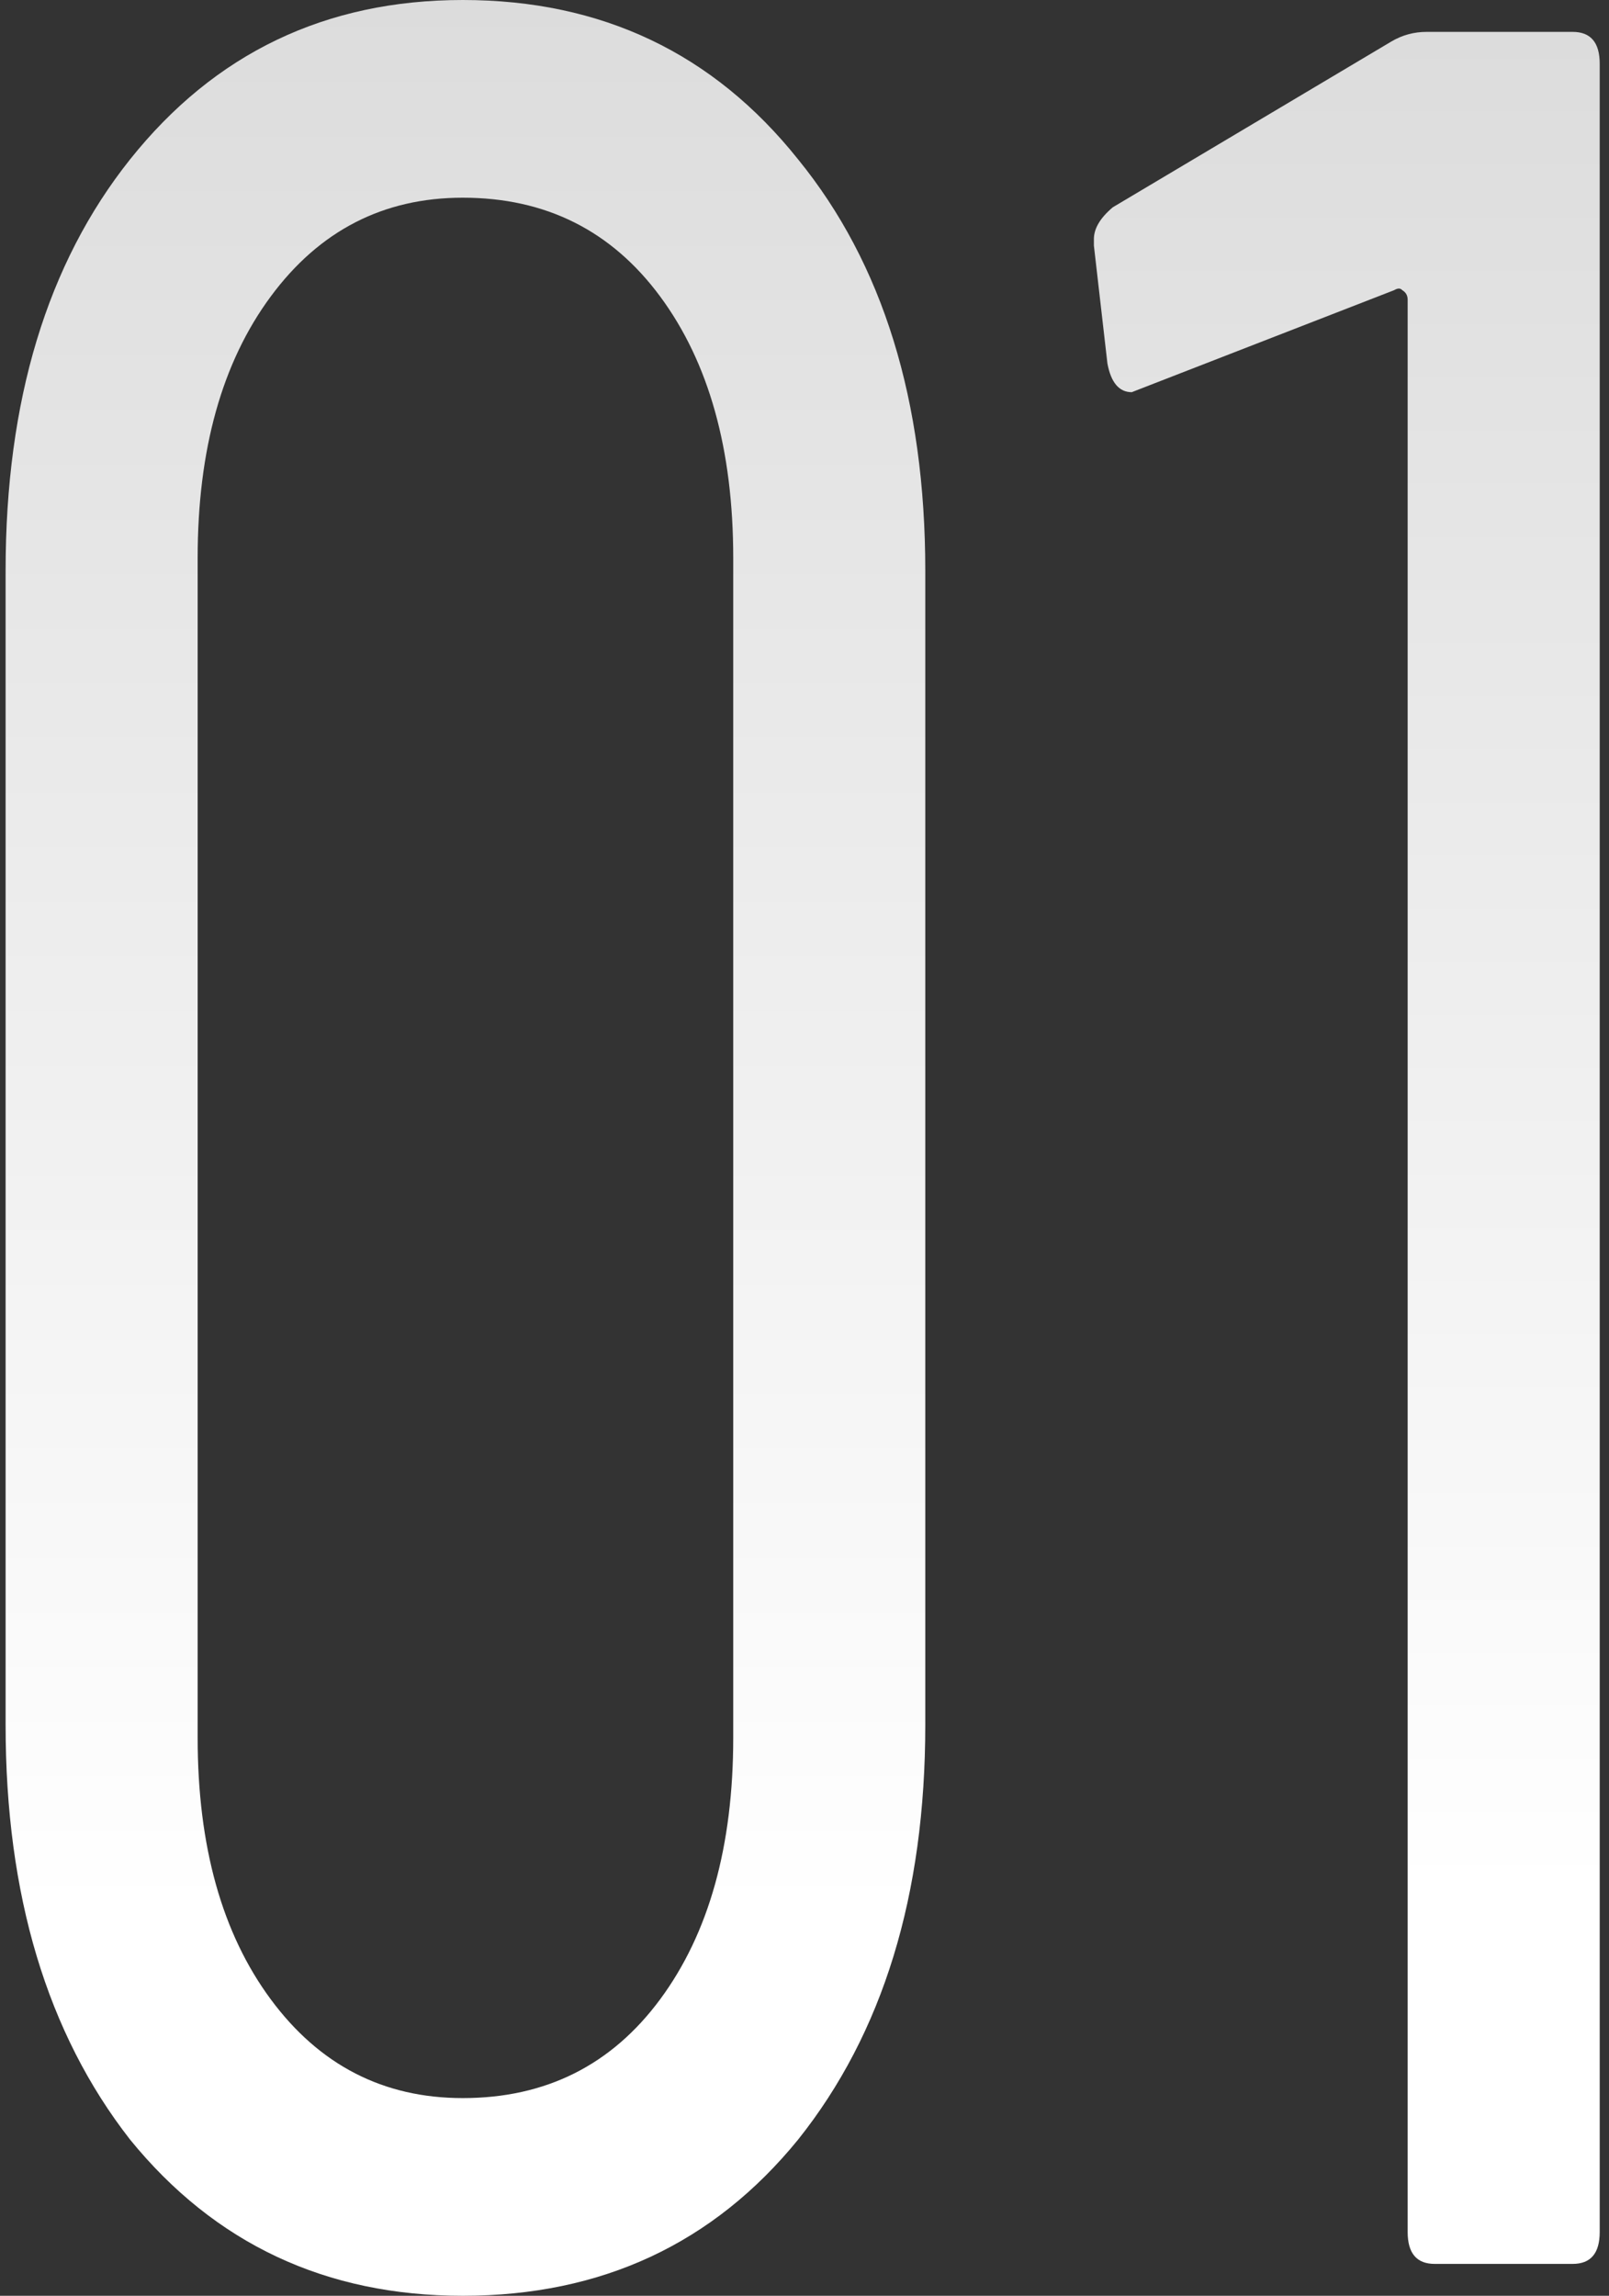
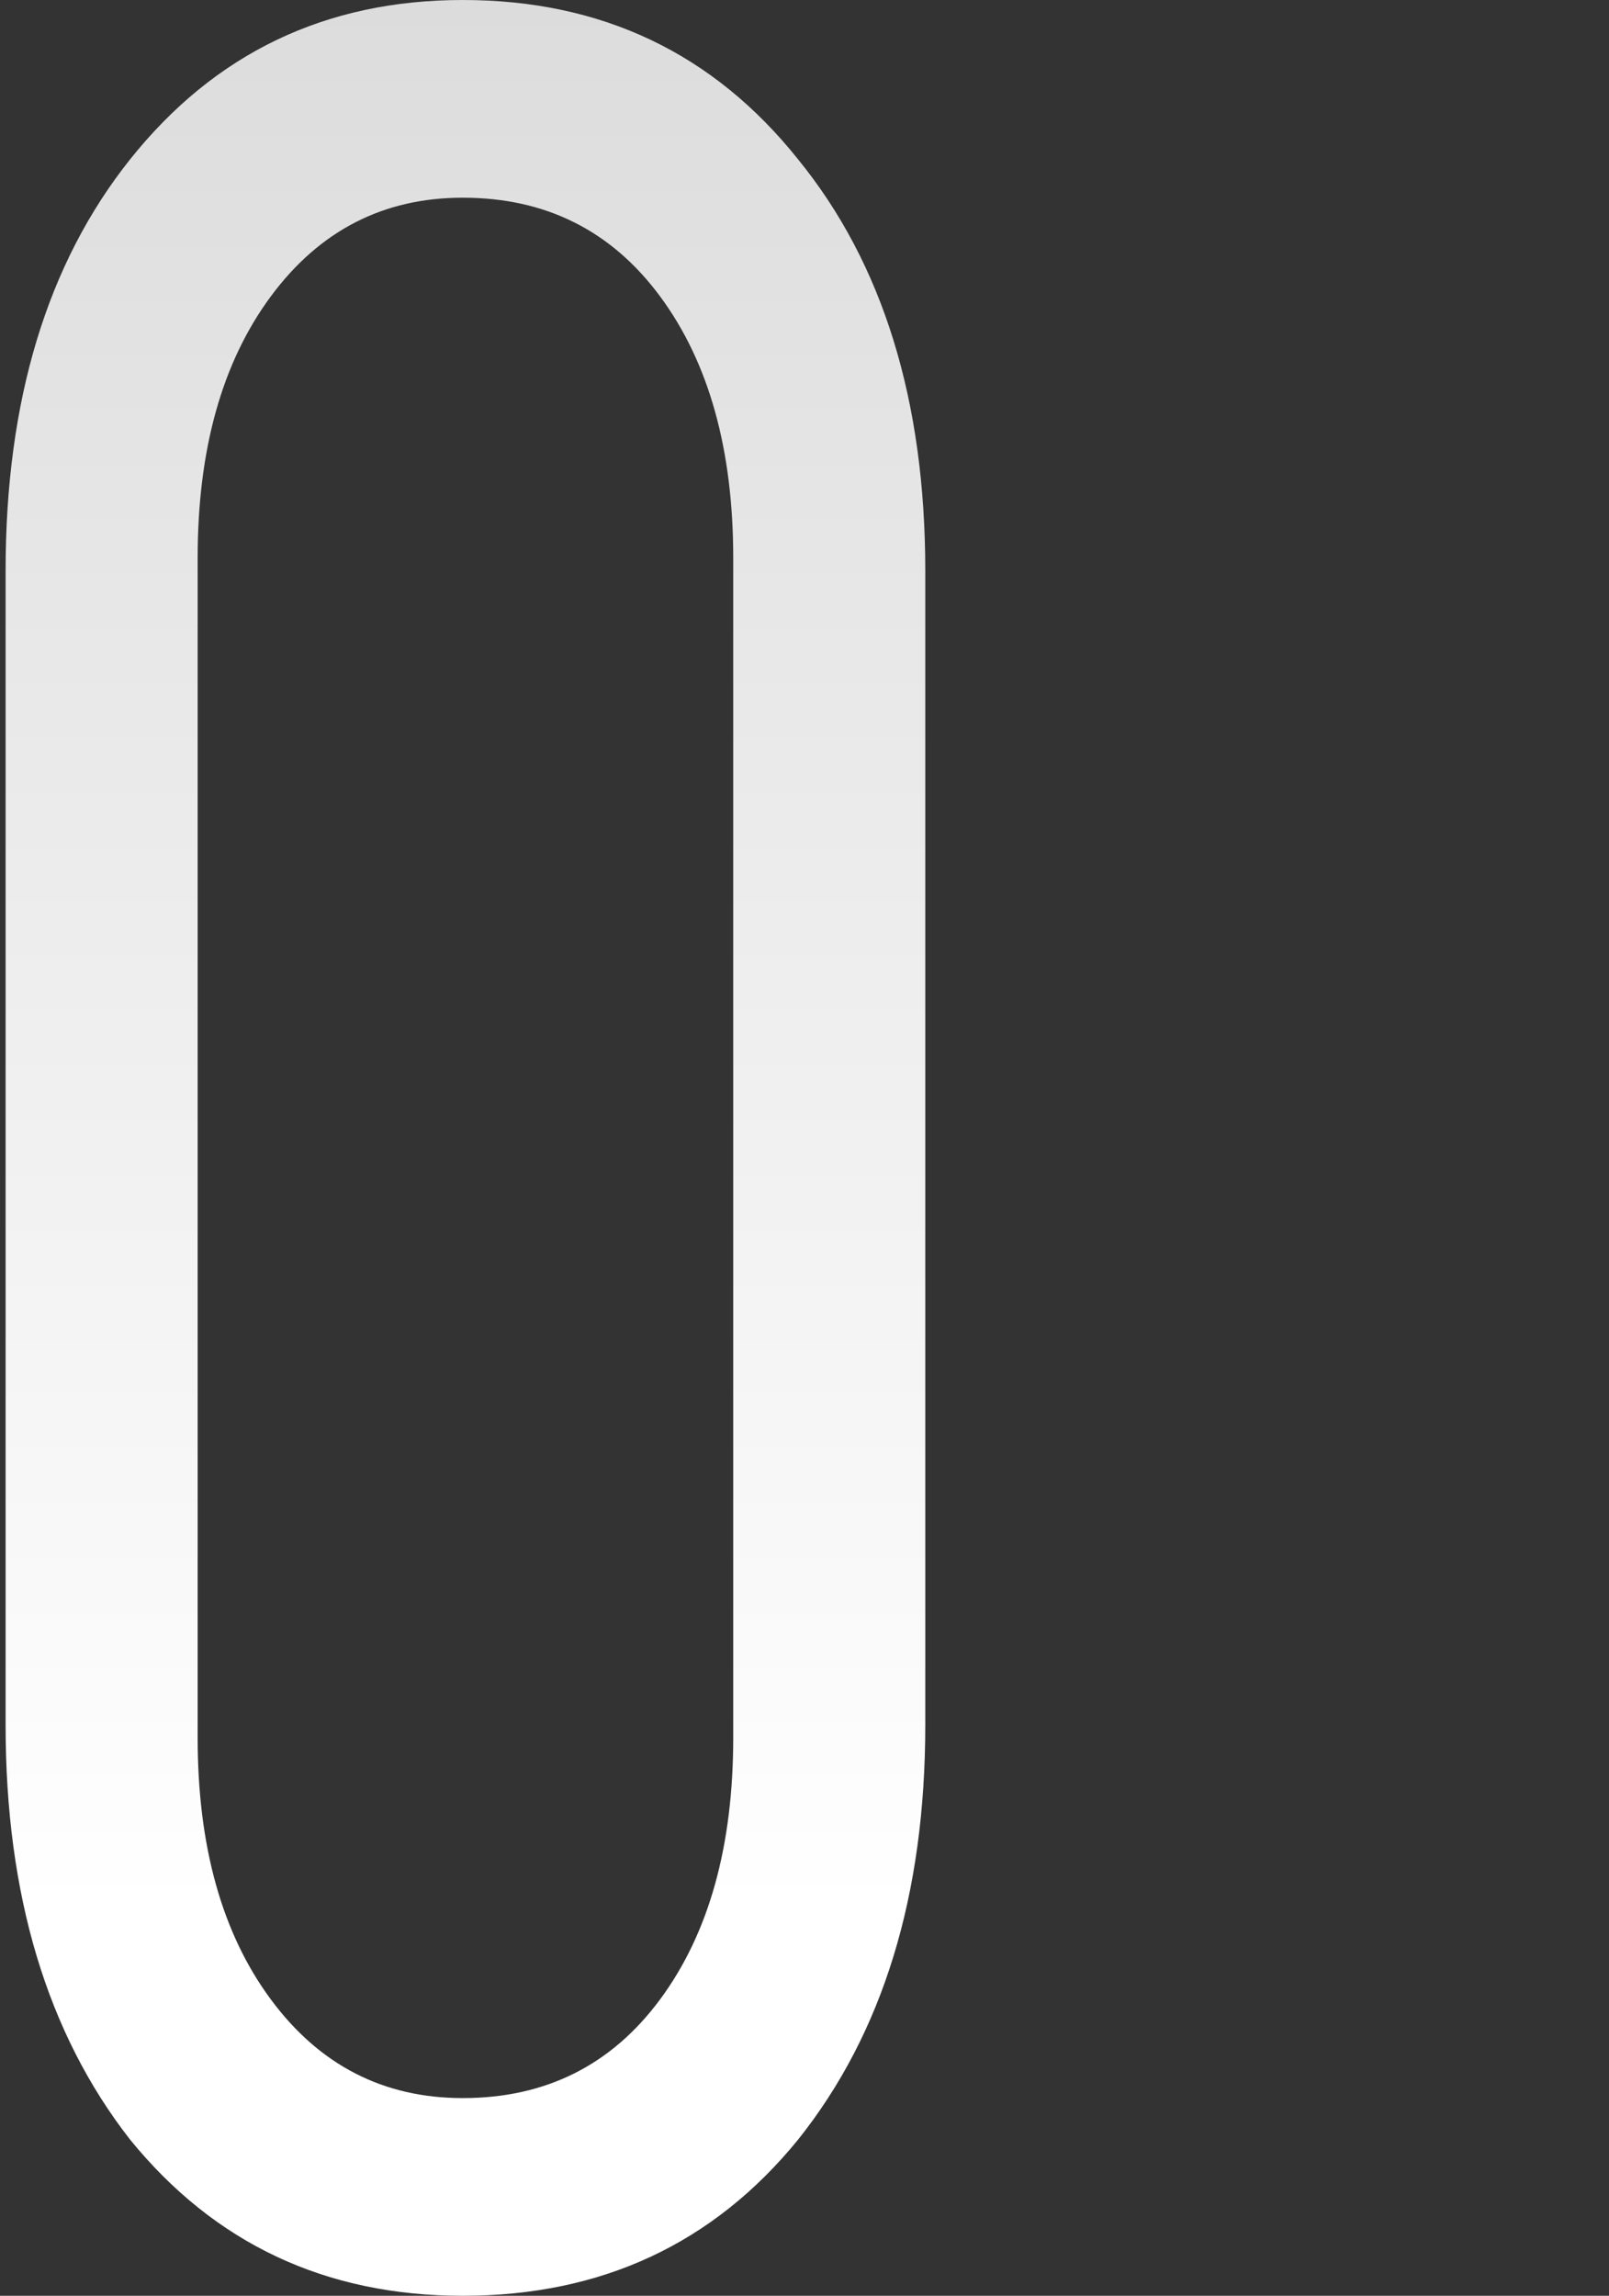
<svg xmlns="http://www.w3.org/2000/svg" width="75" height="107" viewBox="0 0 75 107" fill="none">
  <rect x="0" y="0" width="75" height="107" fill="#333333" stroke="none" />
-   <path d="M64.859 1.932C65.363 1.635 65.909 1.486 66.498 1.486H73.306C74.147 1.486 74.567 1.982 74.567 2.972V104.028C74.567 105.019 74.147 105.514 73.306 105.514H66.876C66.035 105.514 65.615 105.019 65.615 104.028V13.97C65.615 13.771 65.531 13.623 65.363 13.524C65.279 13.425 65.153 13.425 64.985 13.524L53.133 18.131L52.755 18.279C52.166 18.279 51.788 17.833 51.62 16.942L50.989 11.443V11.146C50.989 10.651 51.284 10.155 51.872 9.66L64.859 1.932Z" fill="url(#paint0_linear_672_16)" />
  <path d="M21.57 107C15.181 107 10.012 104.573 6.061 99.718C2.195 94.764 0.261 88.325 0.261 80.399V26.601C0.261 18.675 2.195 12.285 6.061 7.431C10.012 2.477 15.181 0 21.57 0C28.042 0 33.253 2.477 37.204 7.431C41.155 12.285 43.13 18.675 43.13 26.601V80.399C43.13 88.325 41.155 94.764 37.204 99.718C33.253 104.573 28.042 107 21.57 107ZM21.57 97.786C25.436 97.786 28.504 96.251 30.774 93.179C33.043 90.108 34.178 86.046 34.178 80.993V26.007C34.178 20.954 33.043 16.892 30.774 13.821C28.504 10.749 25.436 9.214 21.57 9.214C17.871 9.214 14.887 10.749 12.618 13.821C10.348 16.892 9.213 20.954 9.213 26.007V80.993C9.213 86.046 10.348 90.108 12.618 93.179C14.887 96.251 17.871 97.786 21.57 97.786Z" fill="url(#paint1_linear_672_16)" />
  <defs>
    <linearGradient id="paint0_linear_672_16" x1="62.778" y1="1.486" x2="62.778" y2="88.176" gradientUnits="userSpaceOnUse">
      <stop stop-color="#DCDCDC" />
      <stop offset="1" stop-color="white" />
    </linearGradient>
    <linearGradient id="paint1_linear_672_16" x1="21.696" y1="0" x2="21.696" y2="89.167" gradientUnits="userSpaceOnUse">
      <stop stop-color="#DCDCDC" />
      <stop offset="1" stop-color="white" />
    </linearGradient>
  </defs>
</svg>